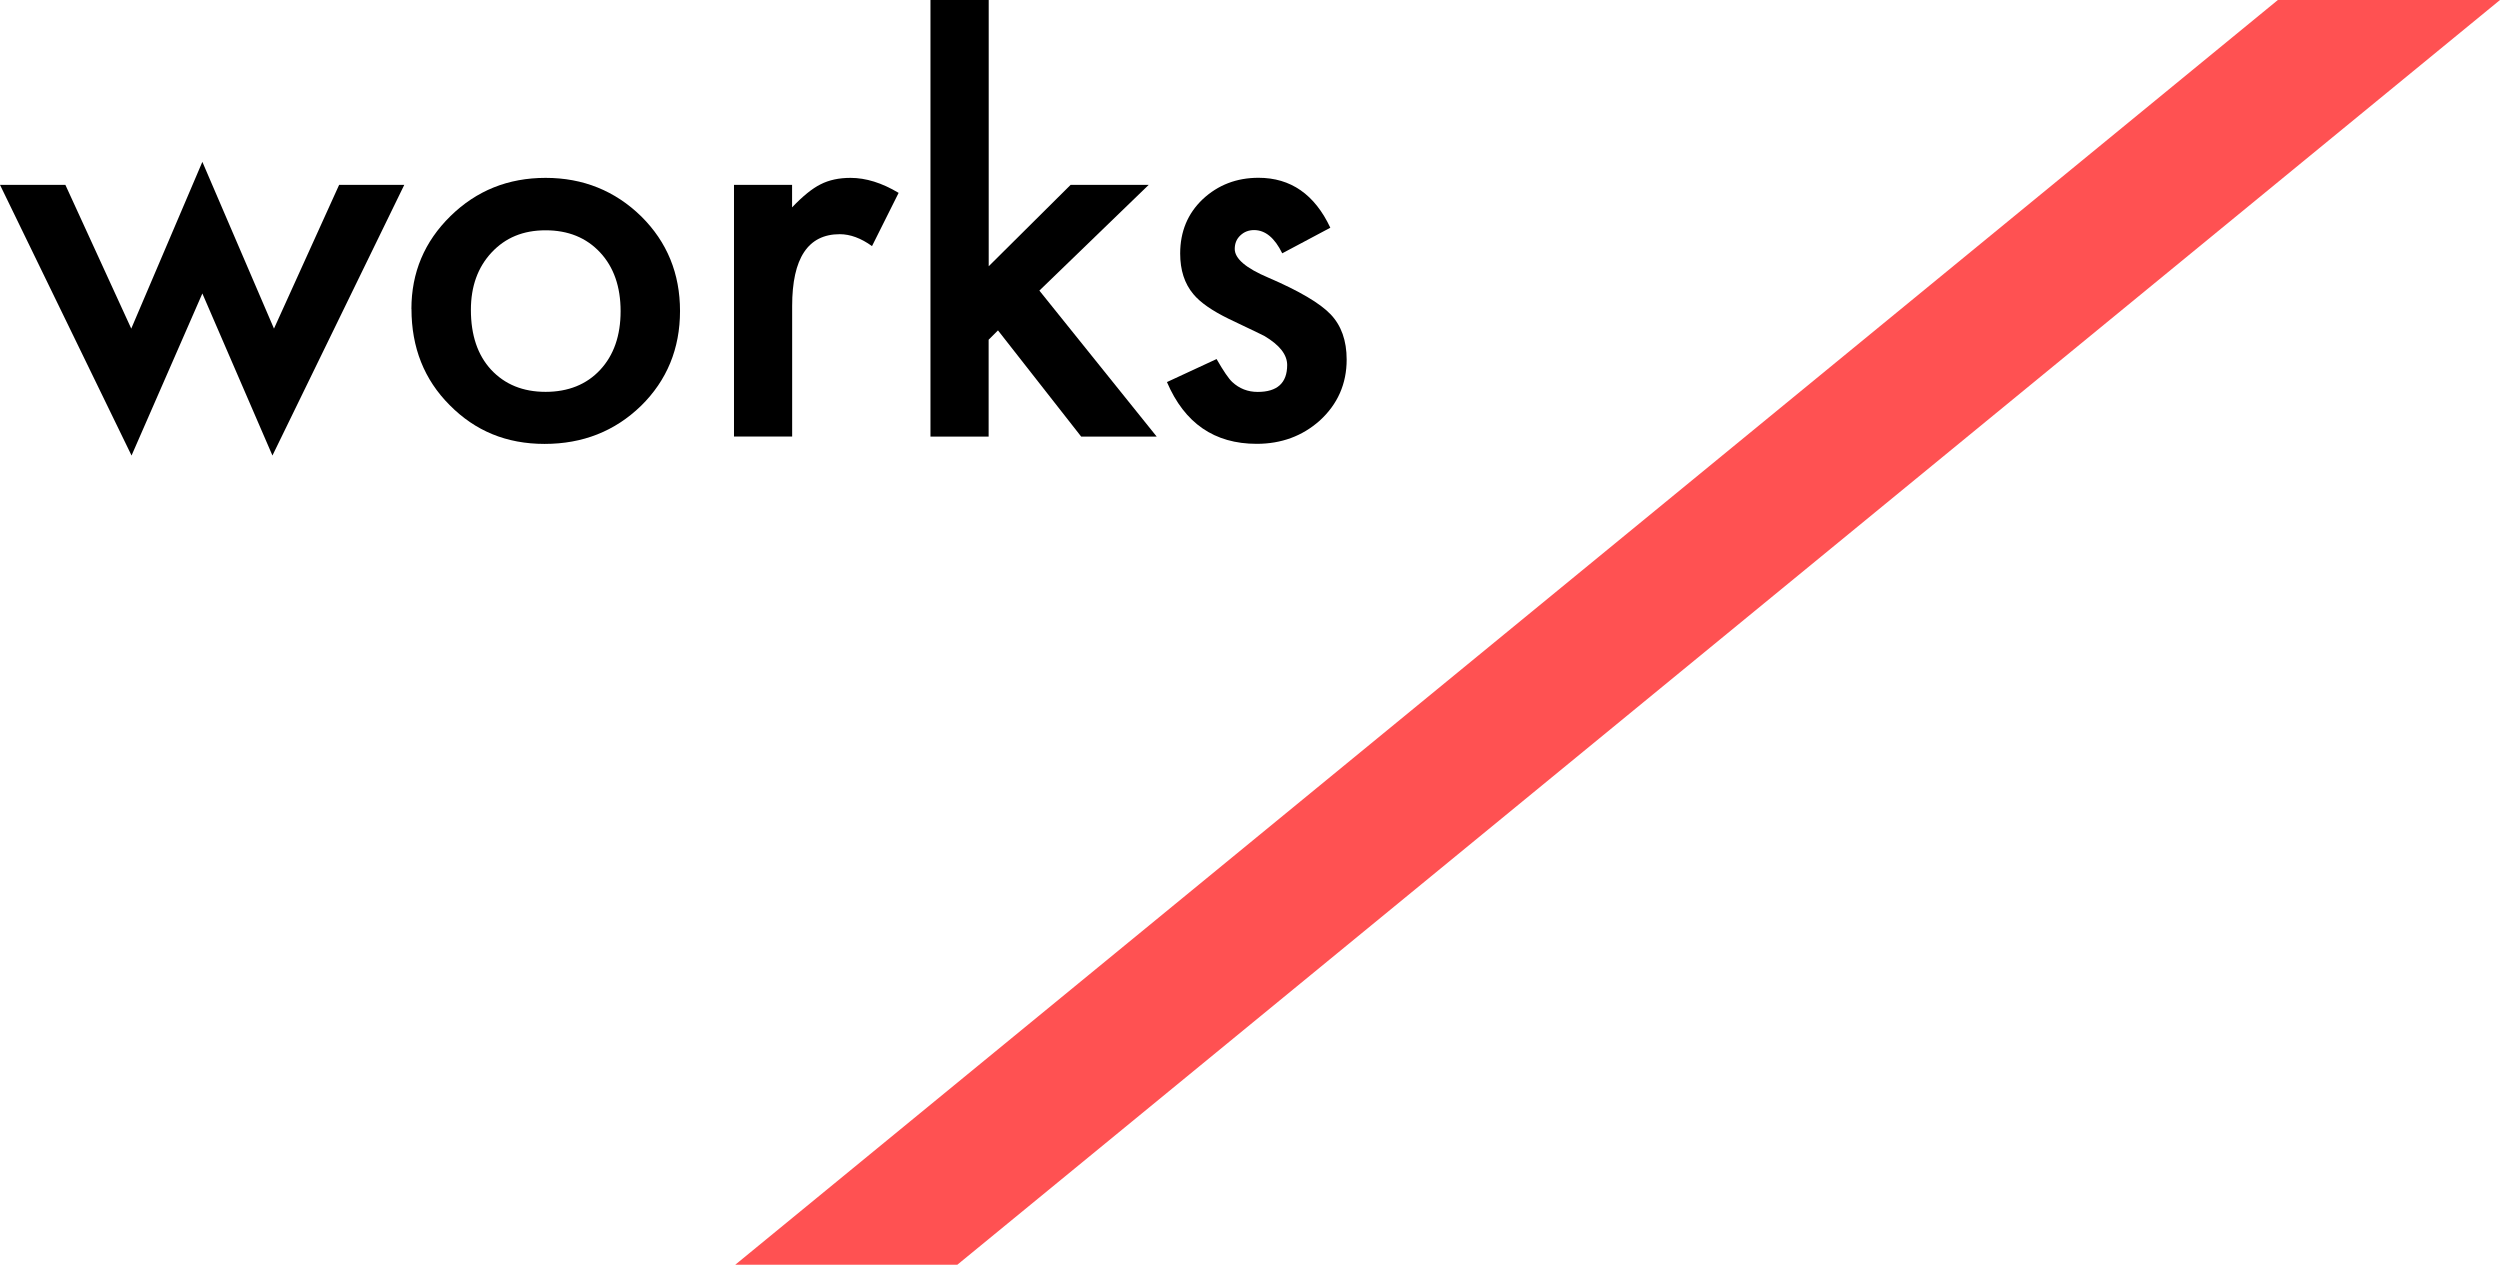
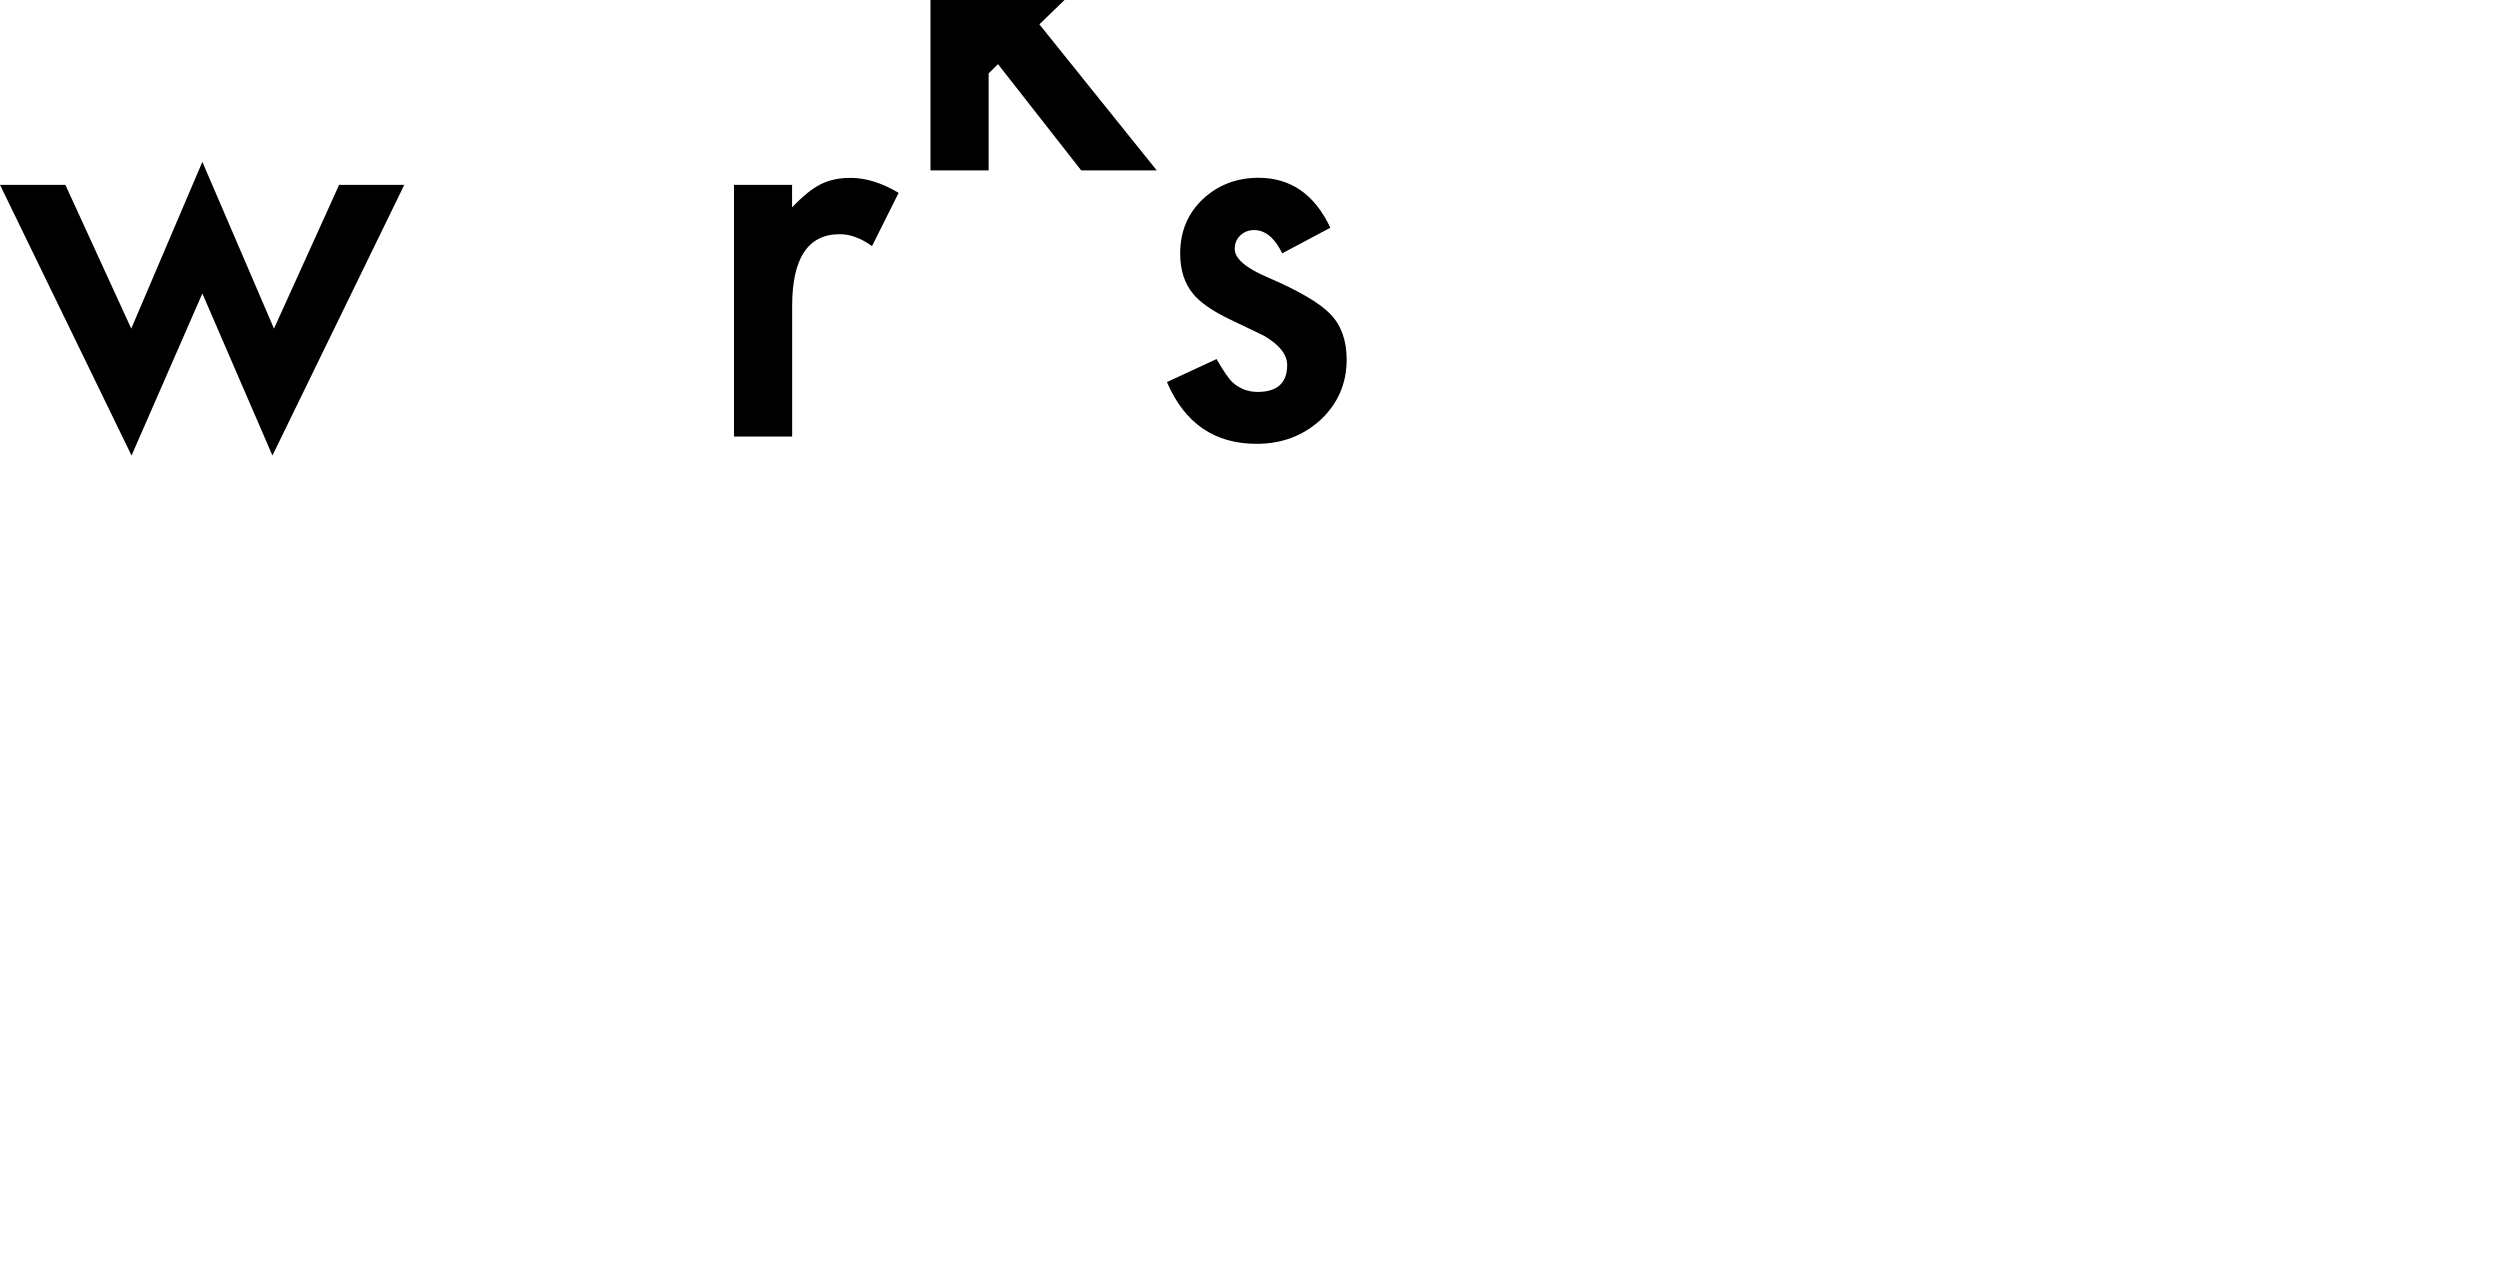
<svg xmlns="http://www.w3.org/2000/svg" id="_レイヤー_2" viewBox="0 0 339.99 172">
  <defs>
    <style>.cls-1{fill:#ff5152;}.cls-1,.cls-2{stroke-width:0px;}</style>
  </defs>
  <g id="design">
-     <polygon class="cls-1" points="339.99 0 309.78 0 99.99 172 130.19 172 339.99 0" />
    <path class="cls-2" d="m8.89,25.14l8.96,19.55,9.67-22.68,9.74,22.68,8.86-19.55h8.86l-17.93,36.81-9.53-22.04-9.63,22.04L0,25.14h8.89Z" />
-     <path class="cls-2" d="m55.95,42.01c0-4.94,1.77-9.15,5.31-12.62,3.54-3.47,7.85-5.2,12.94-5.2s9.44,1.75,13.01,5.24c3.52,3.49,5.27,7.78,5.27,12.87s-1.77,9.43-5.31,12.9c-3.56,3.45-7.93,5.17-13.11,5.17s-9.43-1.76-12.9-5.27c-3.47-3.47-5.2-7.83-5.2-13.08Zm8.09.14c0,3.42.91,6.13,2.74,8.12,1.88,2.02,4.35,3.02,7.42,3.02s5.57-1,7.42-2.99c1.85-1.99,2.78-4.65,2.78-7.98s-.93-5.99-2.78-7.98c-1.88-2.02-4.35-3.02-7.42-3.02s-5.47,1.01-7.35,3.02c-1.88,2.02-2.81,4.62-2.81,7.8Z" />
    <path class="cls-2" d="m99.81,25.14h7.91v3.06c1.45-1.52,2.74-2.57,3.87-3.13,1.15-.59,2.51-.88,4.08-.88,2.09,0,4.27.68,6.54,2.04l-3.62,7.24c-1.5-1.08-2.96-1.62-4.39-1.62-4.31,0-6.47,3.26-6.47,9.77v17.75h-7.91V25.14Z" />
-     <path class="cls-2" d="m134.46,0v36.21l11.14-11.07h10.62l-14.87,14.38,15.96,19.86h-10.27l-11.32-14.45-1.27,1.27v13.18h-7.91V0h7.91Z" />
+     <path class="cls-2" d="m134.46,0l11.14-11.07h10.62l-14.87,14.38,15.96,19.86h-10.27l-11.32-14.45-1.27,1.27v13.18h-7.91V0h7.91Z" />
    <path class="cls-2" d="m180.92,30.97l-6.54,3.48c-1.03-2.11-2.31-3.16-3.83-3.16-.73,0-1.35.24-1.86.72-.52.48-.77,1.1-.77,1.85,0,1.31,1.52,2.61,4.57,3.9,4.2,1.81,7.02,3.47,8.47,4.99,1.45,1.52,2.18,3.57,2.18,6.15,0,3.3-1.22,6.07-3.66,8.3-2.37,2.11-5.23,3.16-8.58,3.16-5.74,0-9.81-2.8-12.2-8.4l6.75-3.13c.94,1.64,1.65,2.68,2.14,3.13.96.89,2.11,1.34,3.45,1.34,2.67,0,4.01-1.22,4.01-3.66,0-1.41-1.03-2.72-3.09-3.94-.8-.4-1.59-.79-2.39-1.16-.8-.37-1.61-.76-2.43-1.16-2.3-1.12-3.92-2.25-4.85-3.38-1.2-1.43-1.79-3.27-1.79-5.52,0-2.98,1.02-5.44,3.06-7.38,2.09-1.95,4.62-2.92,7.59-2.92,4.38,0,7.64,2.26,9.77,6.79Z" />
  </g>
</svg>